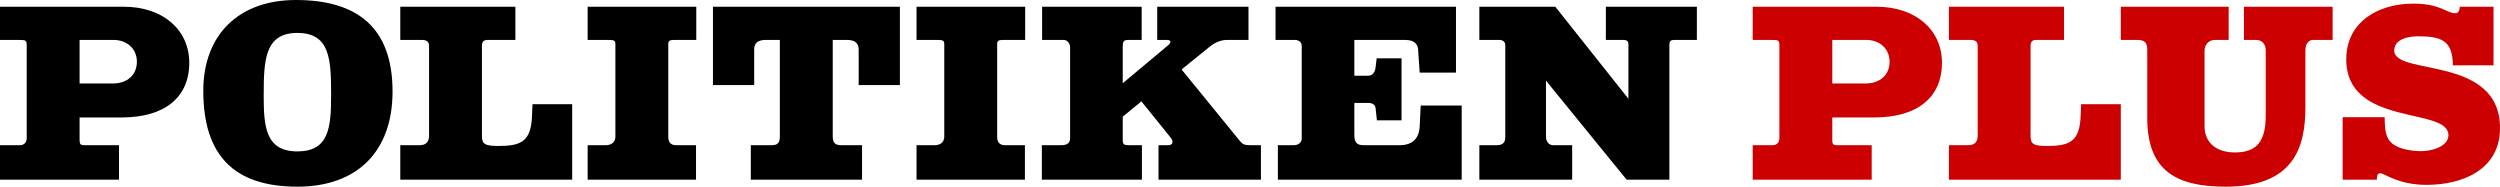
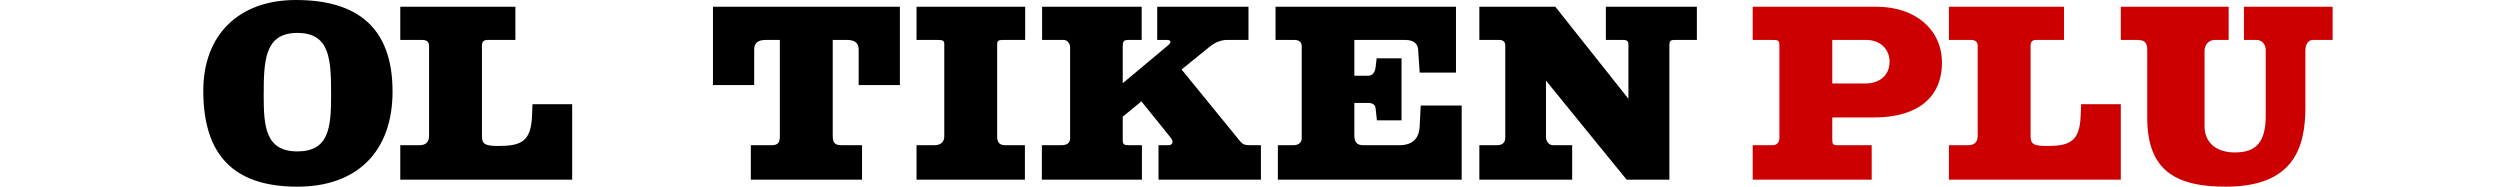
<svg xmlns="http://www.w3.org/2000/svg" width="750" height="56" viewBox="0 0 750 56" fill="none">
  <path d="M509.06 11.979H502.449C501.127 11.979 500.816 12.29 500.816 13.612V53.901H487.983L463.794 24.19V41.068C463.794 42.468 464.727 43.557 465.894 43.557H471.649V53.901H443.805V43.557H449.016C450.805 43.557 451.582 42.779 451.582 41.146V13.534C451.582 12.601 450.882 11.979 449.871 11.979H443.805V2.023H466.594L488.527 29.635V13.301C488.527 12.368 488.138 11.979 486.894 11.979H481.76V2.023H509.06V11.979Z" fill="black" />
  <path d="M438.505 53.901H383.361V43.557H388.183C389.505 43.557 390.516 42.701 390.516 41.612V13.846C390.516 12.679 389.738 11.979 388.338 11.979H382.661V2.023H436.794V21.779H425.905L425.438 14.934C425.361 13.457 424.505 11.979 421.55 11.979H406.305V22.712H410.505C411.672 22.712 412.527 21.779 412.683 20.146L412.994 17.501H420.461V36.09H413.072L412.683 32.512C412.605 31.501 411.827 30.879 410.505 30.879H406.305V40.601C406.305 42.701 407.083 43.557 409.027 43.557H419.916C423.65 43.557 425.75 41.612 425.905 37.879L426.216 31.657H438.505V53.901Z" fill="black" />
  <path d="M312.632 2.023H342.499V11.979H338.61C337.132 11.979 336.821 12.29 336.821 14.079V24.968L350.588 13.457C350.899 13.146 351.133 12.835 351.133 12.523C351.133 12.135 350.666 11.979 349.966 11.979H347.166V2.023H374.544V11.979H368.166C366.299 11.979 364.51 12.679 362.721 14.157L354.477 20.846L371.977 42.312C372.833 43.323 373.377 43.557 375.088 43.557H378.277V53.901H347.555V43.557H350.51C351.288 43.557 351.755 43.168 351.755 42.546C351.755 42.157 351.521 41.69 351.21 41.301L342.421 30.412L336.821 35.001V42.079C336.821 43.246 337.21 43.557 338.532 43.557H342.577V53.901H312.555V43.557H318.388C320.177 43.557 321.032 42.857 321.032 41.457V14.157C321.032 13.068 320.177 11.979 319.166 11.979H312.632V2.023Z" fill="black" />
  <path d="M307.549 11.979H300.86C299.538 11.979 299.149 12.29 299.149 13.223V41.068C299.149 42.701 299.927 43.557 301.483 43.557H307.472V53.901H274.96V43.557H280.405C282.194 43.557 283.283 42.546 283.283 40.99V13.223C283.283 12.212 282.894 11.979 281.338 11.979H274.96V2.023H307.549V11.979Z" fill="black" />
  <path d="M269.967 25.512H257.6V14.857C257.6 12.912 256.433 11.979 254.1 11.979H249.822V40.835C249.822 42.857 250.522 43.557 252.389 43.557H258.611V53.901H225.244V43.557H231.466C233.333 43.557 233.955 42.857 233.955 40.835V11.979H229.755C227.344 11.979 226.255 12.912 226.255 14.857V25.512H213.889V2.023H269.967V25.512Z" fill="black" />
-   <path d="M208.884 11.979H202.195C200.873 11.979 200.484 12.29 200.484 13.223V41.068C200.484 42.701 201.262 43.557 202.818 43.557H208.807V53.901H176.295V43.557H181.74C183.529 43.557 184.618 42.546 184.618 40.99V13.223C184.618 12.212 184.229 11.979 182.673 11.979H176.295V2.023H208.884V11.979Z" fill="black" />
  <path d="M171.652 53.901H120.085V43.557H125.841C127.785 43.557 128.718 42.623 128.718 40.679V13.846C128.718 12.523 128.096 11.979 126.541 11.979H120.085V2.023H154.618V11.979H146.141C145.129 11.979 144.585 12.601 144.585 13.612V40.835C144.585 43.246 145.518 43.79 149.563 43.79C156.252 43.79 159.285 42.468 159.596 34.923L159.752 31.268H171.652V53.901Z" fill="black" />
  <path d="M117.765 27.456C117.765 45.422 107.187 56 89.221 56C70.243 56 60.987 46.667 60.987 27.222C60.987 10.422 71.643 0 88.754 0C107.265 0 117.765 8.322 117.765 27.456ZM99.332 28.7C99.332 18.122 99.176 9.878 89.221 9.878C79.421 9.878 79.11 18.044 79.11 28.622C79.11 37.8 79.576 45.422 89.221 45.422C98.632 45.422 99.332 38.344 99.332 28.7Z" fill="black" />
-   <path d="M56.778 18.823C56.778 29.246 49.389 35.235 36.478 35.235H23.878V42.001C23.878 43.246 24.111 43.557 25.356 43.557H35.7V53.901H0V43.557H5.989C7.233 43.557 8.011 42.701 8.011 41.457V13.768C8.011 12.057 7.778 11.979 5.522 11.979H0V2.023H37.178C48.767 2.023 56.778 8.868 56.778 18.823ZM41.067 18.512C41.067 14.701 38.189 11.979 34.067 11.979H23.878V25.046H33.833C38.189 25.046 41.067 22.479 41.067 18.512Z" fill="black" />
-   <path d="M750.005 38.423C750.005 50.868 738.805 55.456 727.993 55.456C719.282 55.456 715.316 51.956 714.071 51.956C713.06 51.956 713.06 53.201 713.06 53.901H702.793V35.157H715.393C715.471 37.334 715.393 39.59 716.405 41.534C718.038 44.645 723.249 45.345 726.36 45.345C729.082 45.345 734.527 44.179 734.527 40.523C734.527 31.968 703.882 38.19 703.882 17.812C703.882 6.457 713.605 1.09 723.949 1.09C732.194 1.09 733.982 3.968 736.549 3.968C737.638 3.968 737.871 2.957 737.949 2.023H748.06V19.601H735.849C735.849 12.056 732.271 10.89 725.349 10.89C722.627 10.89 718.271 11.668 718.271 15.168C718.271 22.868 750.005 16.412 750.005 38.423Z" fill="#CC0000" />
  <path d="M699.786 11.979H693.875C692.553 11.979 691.62 13.223 691.62 15.09V32.201C691.62 44.335 688.042 56.001 667.742 56.001C653.275 56.001 644.175 51.568 644.175 35.39V15.012C644.175 12.757 643.397 11.979 641.142 11.979H636.242V2.023H668.597V11.979H664.397C662.686 11.979 661.364 13.379 661.364 15.246V37.879C661.364 42.701 664.786 45.735 670.464 45.735C676.997 45.735 679.72 42.468 679.72 34.69V15.09C679.72 13.223 678.553 11.979 676.92 11.979H673.186V2.023H699.786V11.979Z" fill="#CC0000" />
  <path d="M636.243 53.901H584.676V43.557H590.431C592.376 43.557 593.309 42.623 593.309 40.679V13.846C593.309 12.523 592.687 11.979 591.131 11.979H584.676V2.023H619.209V11.979H610.731C609.72 11.979 609.176 12.601 609.176 13.612V40.835C609.176 43.246 610.109 43.79 614.154 43.79C620.842 43.79 623.876 42.468 624.187 34.923L624.342 31.268H636.243V53.901Z" fill="#CC0000" />
  <path d="M582.588 18.823C582.588 29.246 575.199 35.235 562.288 35.235H549.688V42.001C549.688 43.246 549.921 43.557 551.166 43.557H561.51V53.901H525.81V43.557H531.799C533.043 43.557 533.821 42.701 533.821 41.457V13.768C533.821 12.057 533.588 11.979 531.332 11.979H525.81V2.023H562.988C574.577 2.023 582.588 8.868 582.588 18.823ZM566.877 18.512C566.877 14.701 563.999 11.979 559.877 11.979H549.688V25.046H559.643C563.999 25.046 566.877 22.479 566.877 18.512Z" fill="#CC0000" />
</svg>